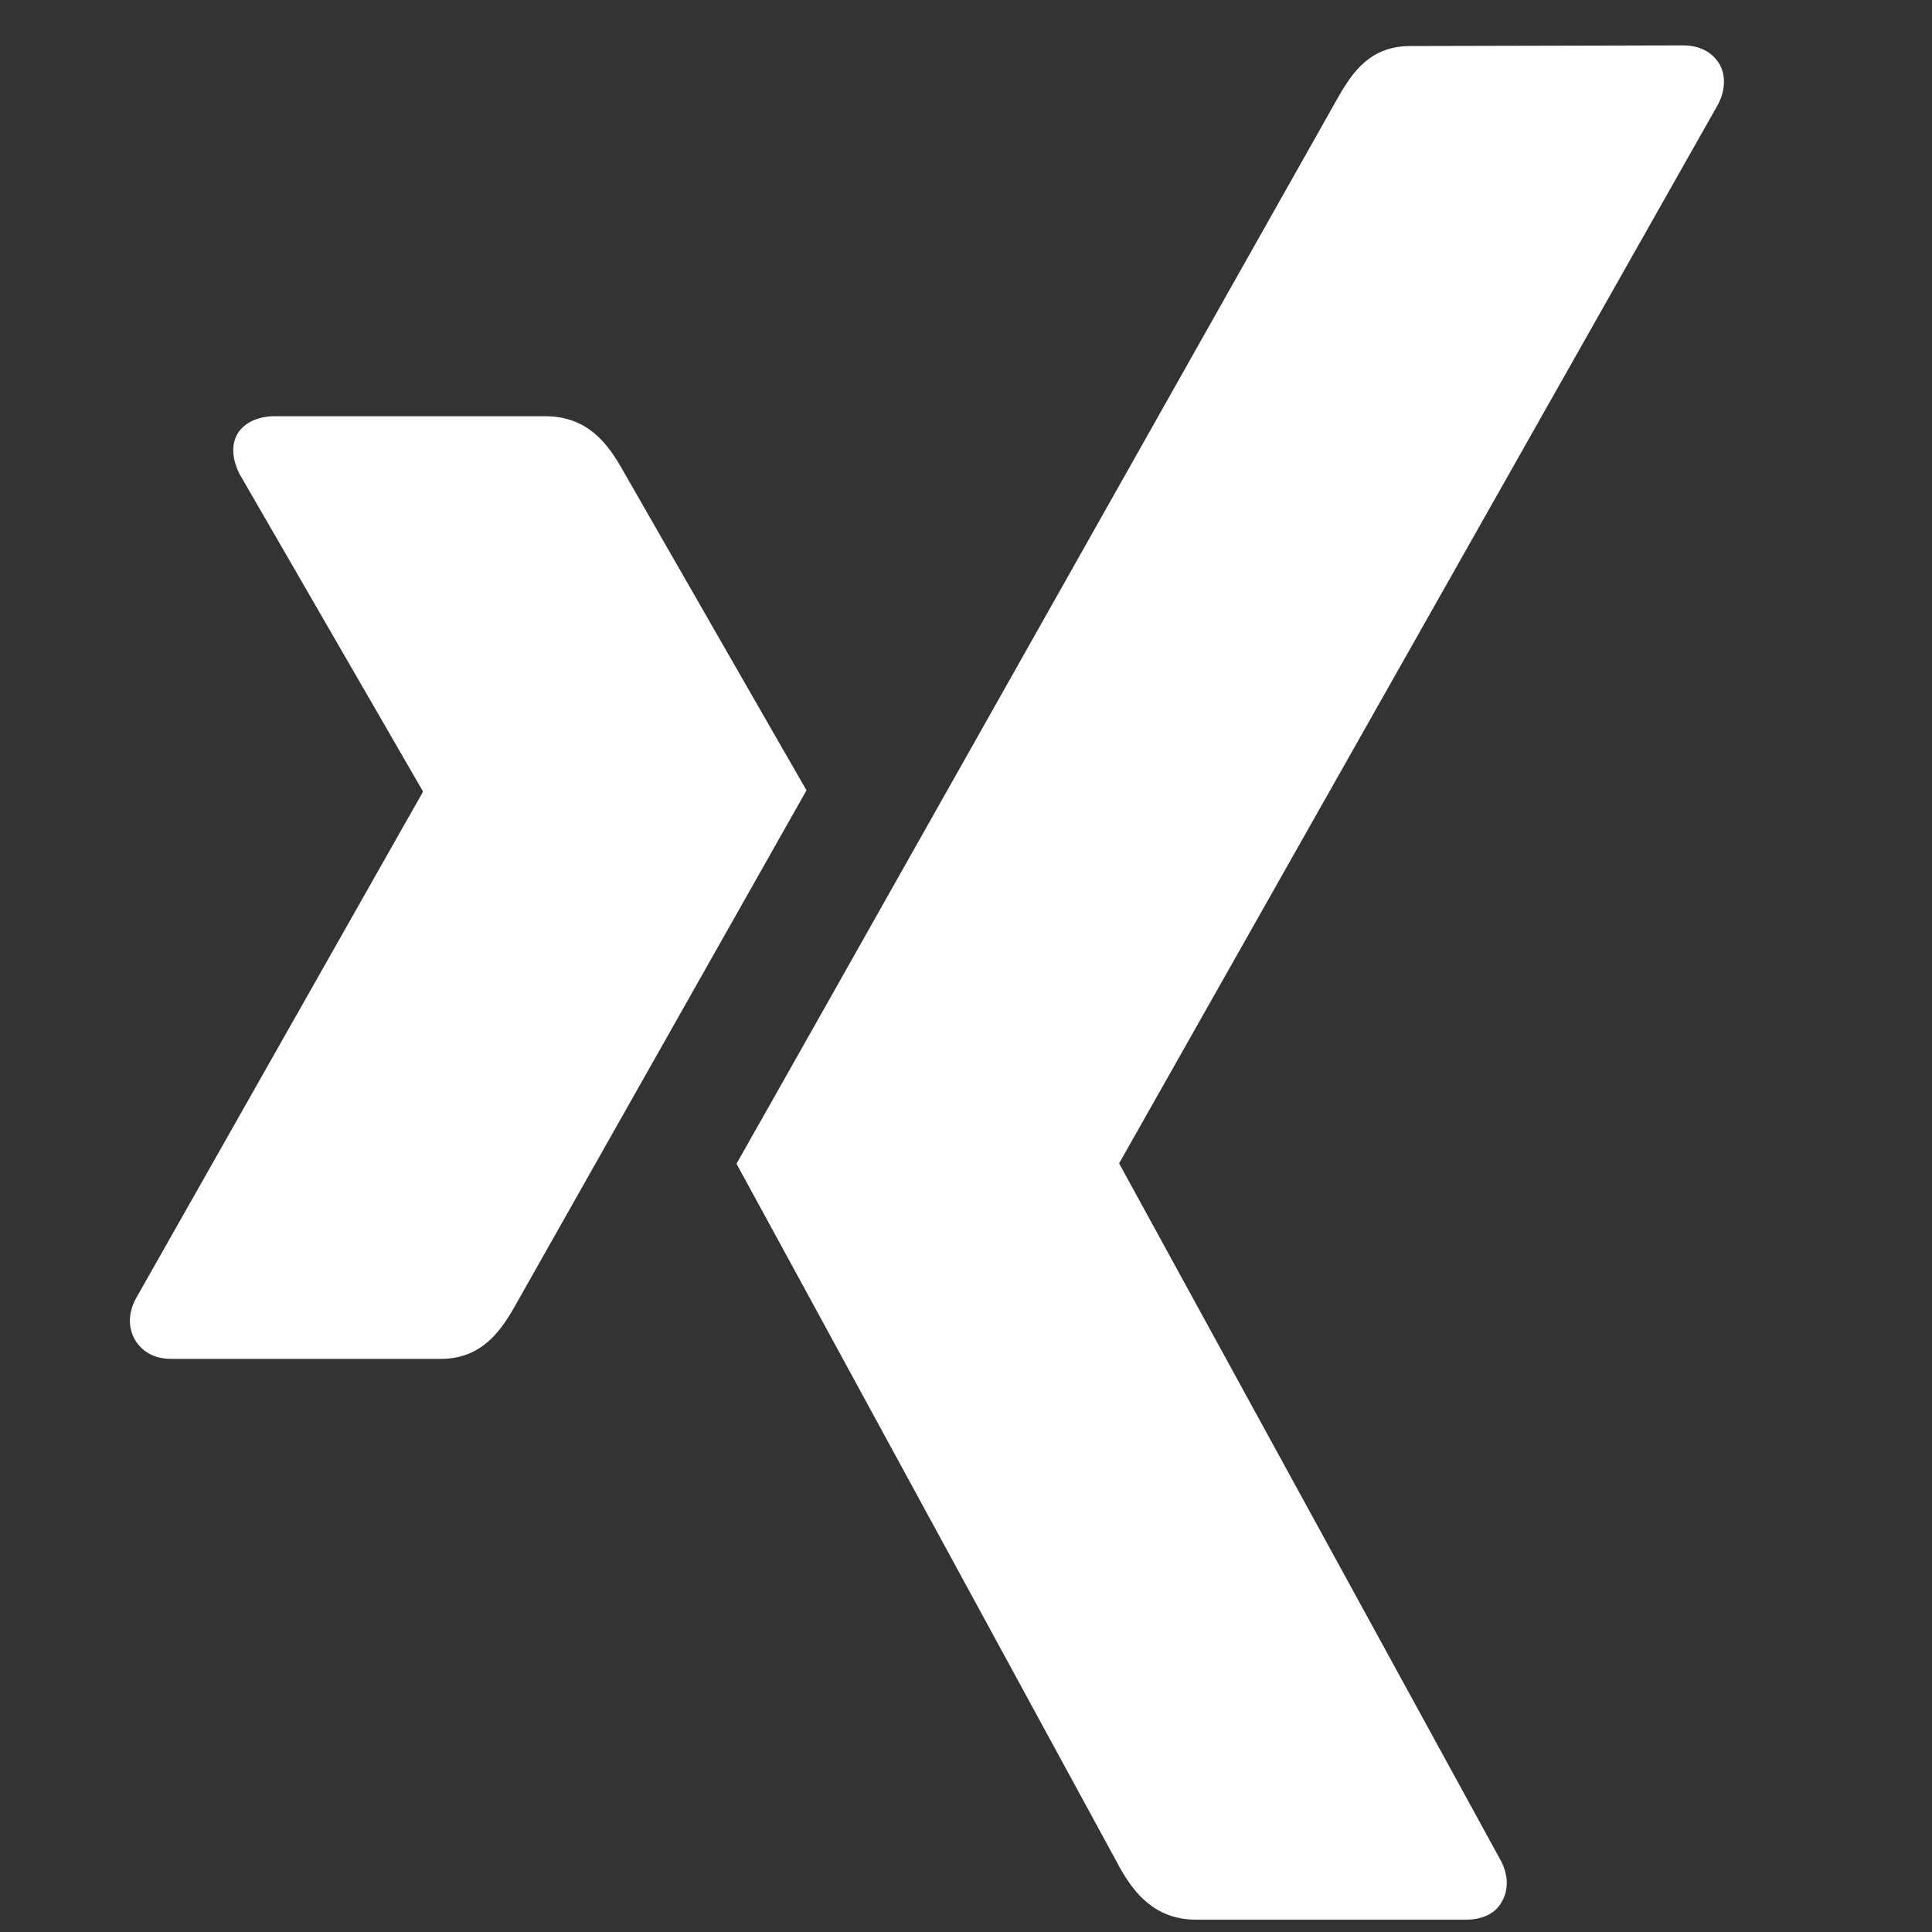
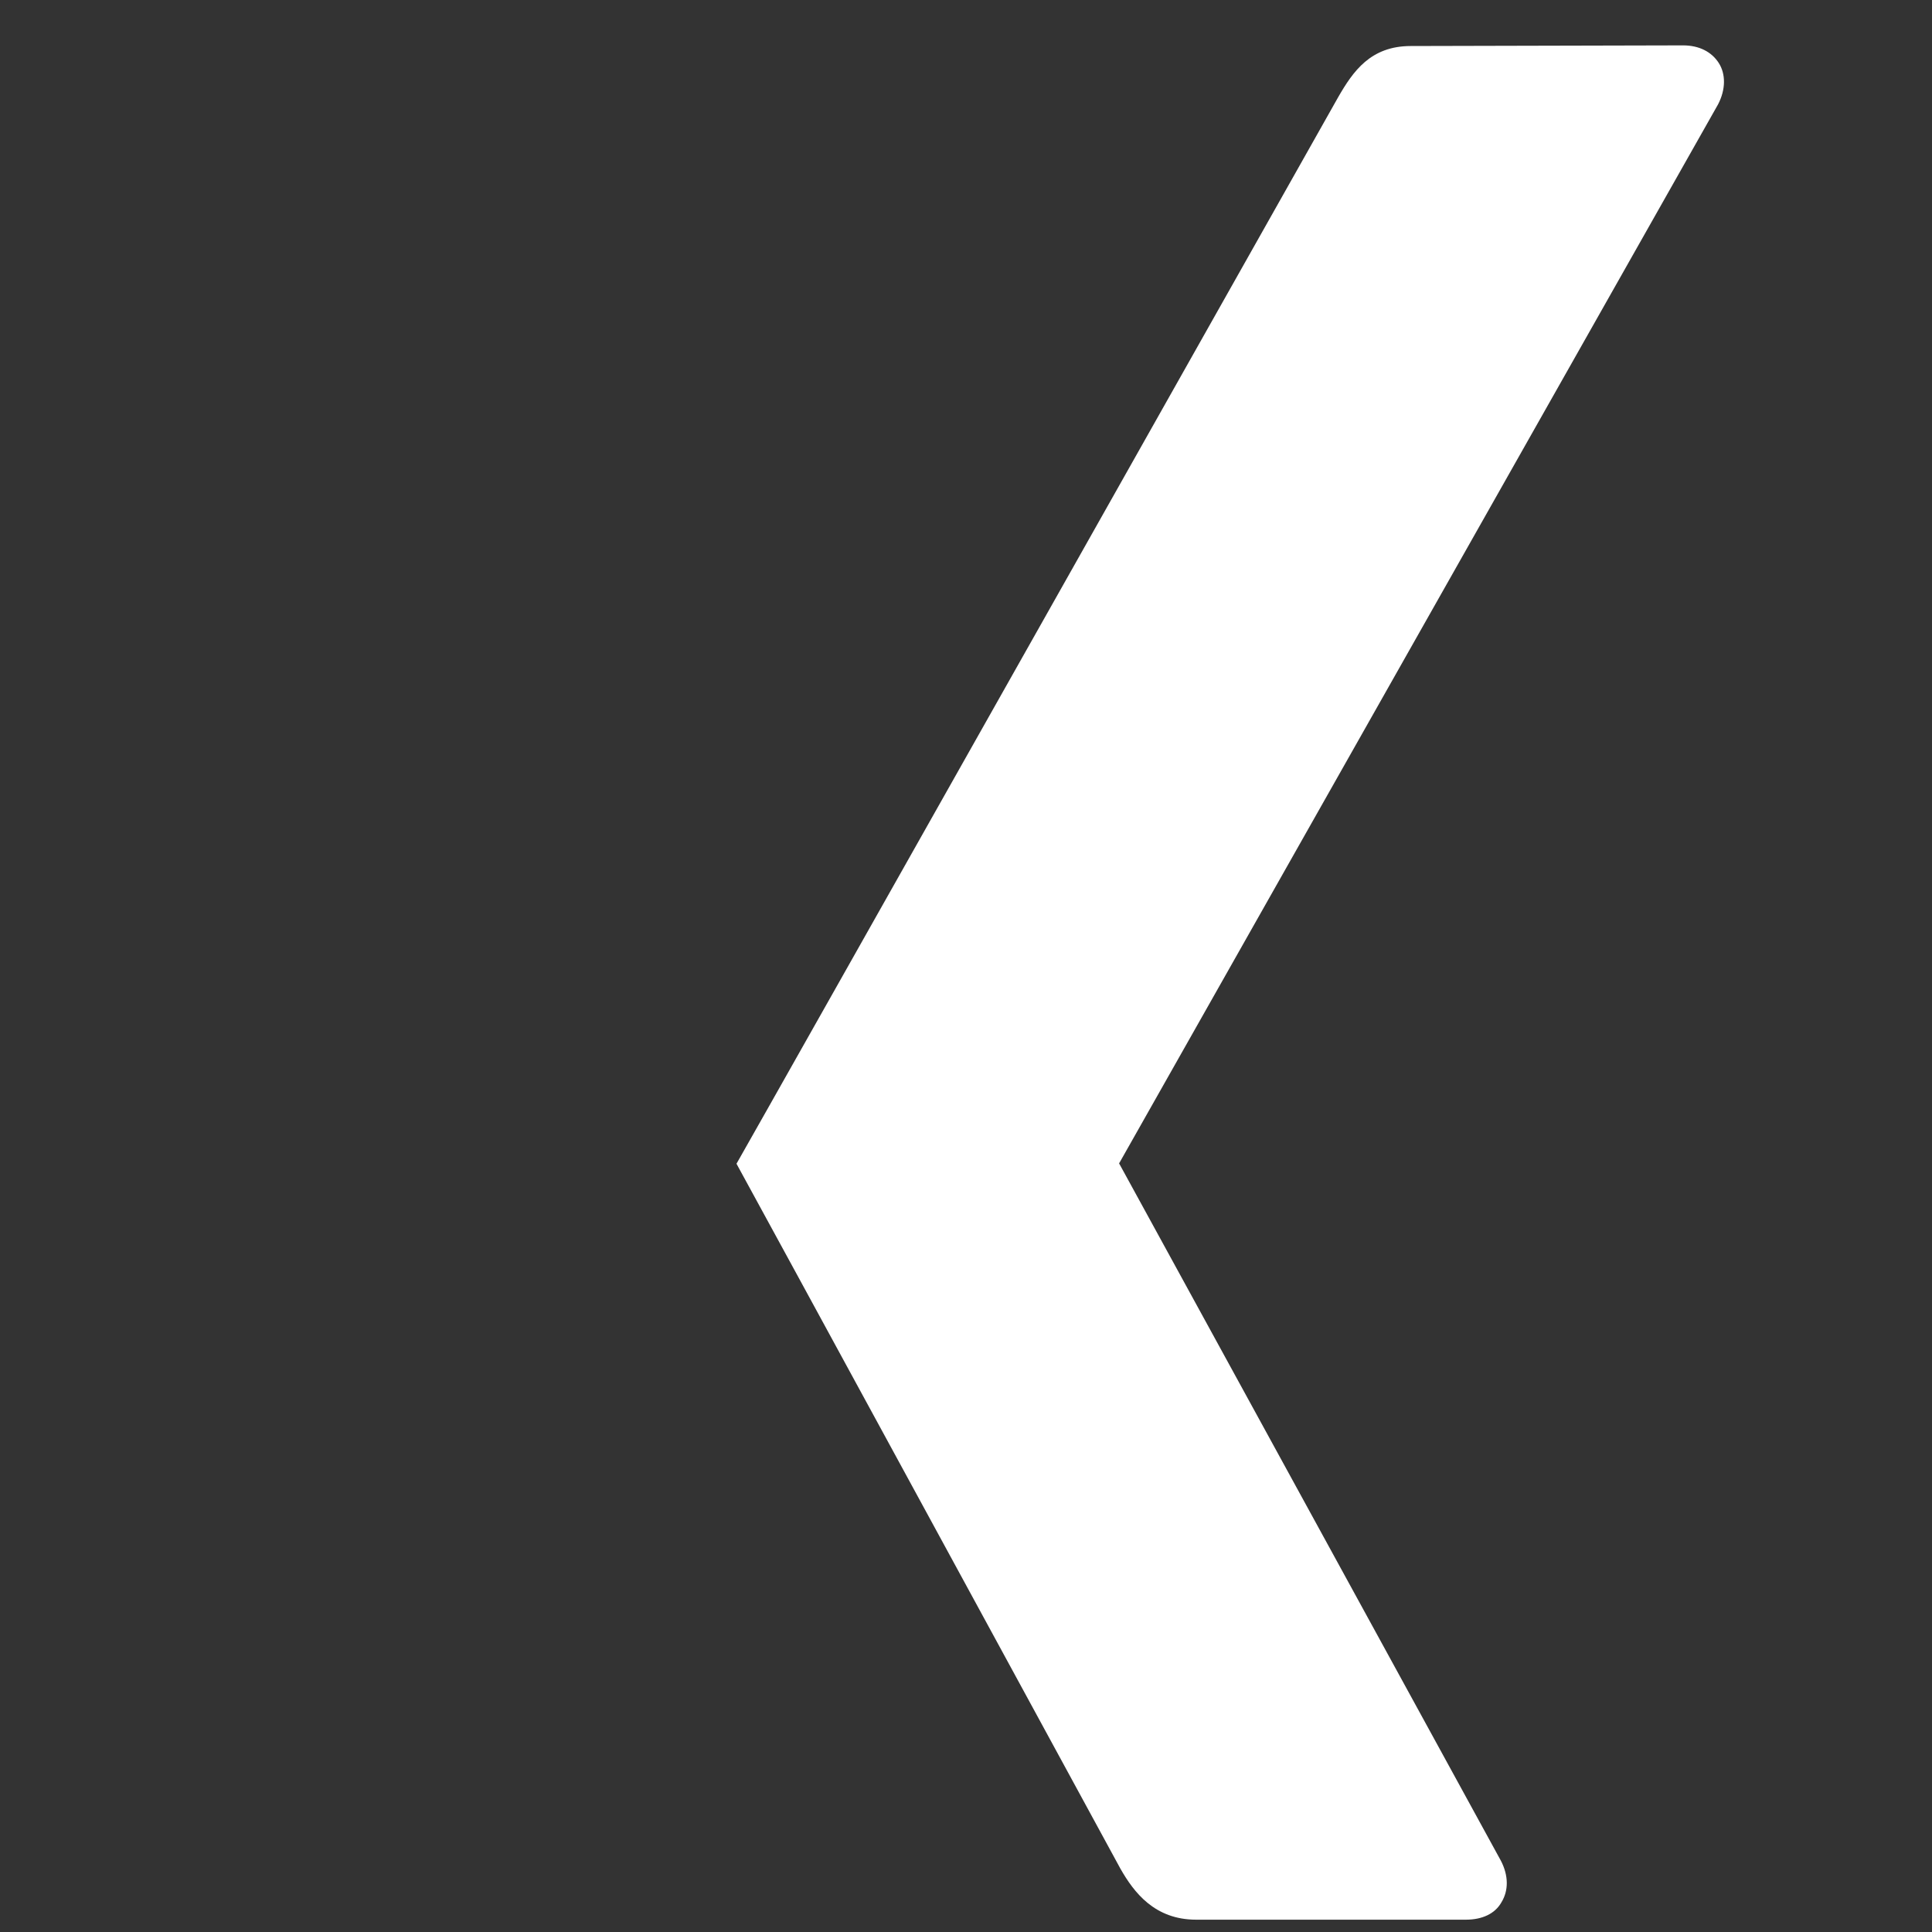
<svg xmlns="http://www.w3.org/2000/svg" version="1.1" id="Ebene_1" x="0px" y="0px" viewBox="0 0 29.8 29.8" style="enable-background:new 0 0 29.8 29.8;" xml:space="preserve">
  <rect x="0" y="0" width="29.8" height="29.8" fill="#333333" stroke="none" />
  <style type="text/css">
	.st0{fill:#FFFFFF;}
</style>
-   <path class="st0" d="M4.24,6.42c-0.25,0-0.46,0.09-0.57,0.26C3.56,6.86,3.58,7.09,3.7,7.32l2.82,4.88c0,0.01,0,0.02,0,0.02  l-4.43,7.82c-0.12,0.23-0.11,0.46,0,0.64c0.11,0.17,0.29,0.28,0.55,0.28H6.8c0.62,0,0.92-0.42,1.14-0.81c0,0,4.33-7.66,4.5-7.96  c-0.02-0.03-2.87-5-2.87-5C9.36,6.83,9.05,6.42,8.41,6.42L4.24,6.42L4.24,6.42z" />
  <path class="st0" d="M21.76,0.71c-0.62,0-0.89,0.39-1.12,0.79c0,0-8.98,15.93-9.28,16.45c0.02,0.03,5.92,10.87,5.92,10.87  c0.21,0.37,0.53,0.79,1.17,0.79h4.16c0.25,0,0.45-0.09,0.55-0.27c0.11-0.18,0.11-0.41-0.01-0.64l-5.88-10.74  c-0.01-0.01-0.01-0.02,0-0.03l9.23-16.32c0.12-0.23,0.12-0.47,0.01-0.64c-0.11-0.17-0.3-0.27-0.55-0.27L21.76,0.71L21.76,0.71  L21.76,0.71L21.76,0.71z" />
</svg>